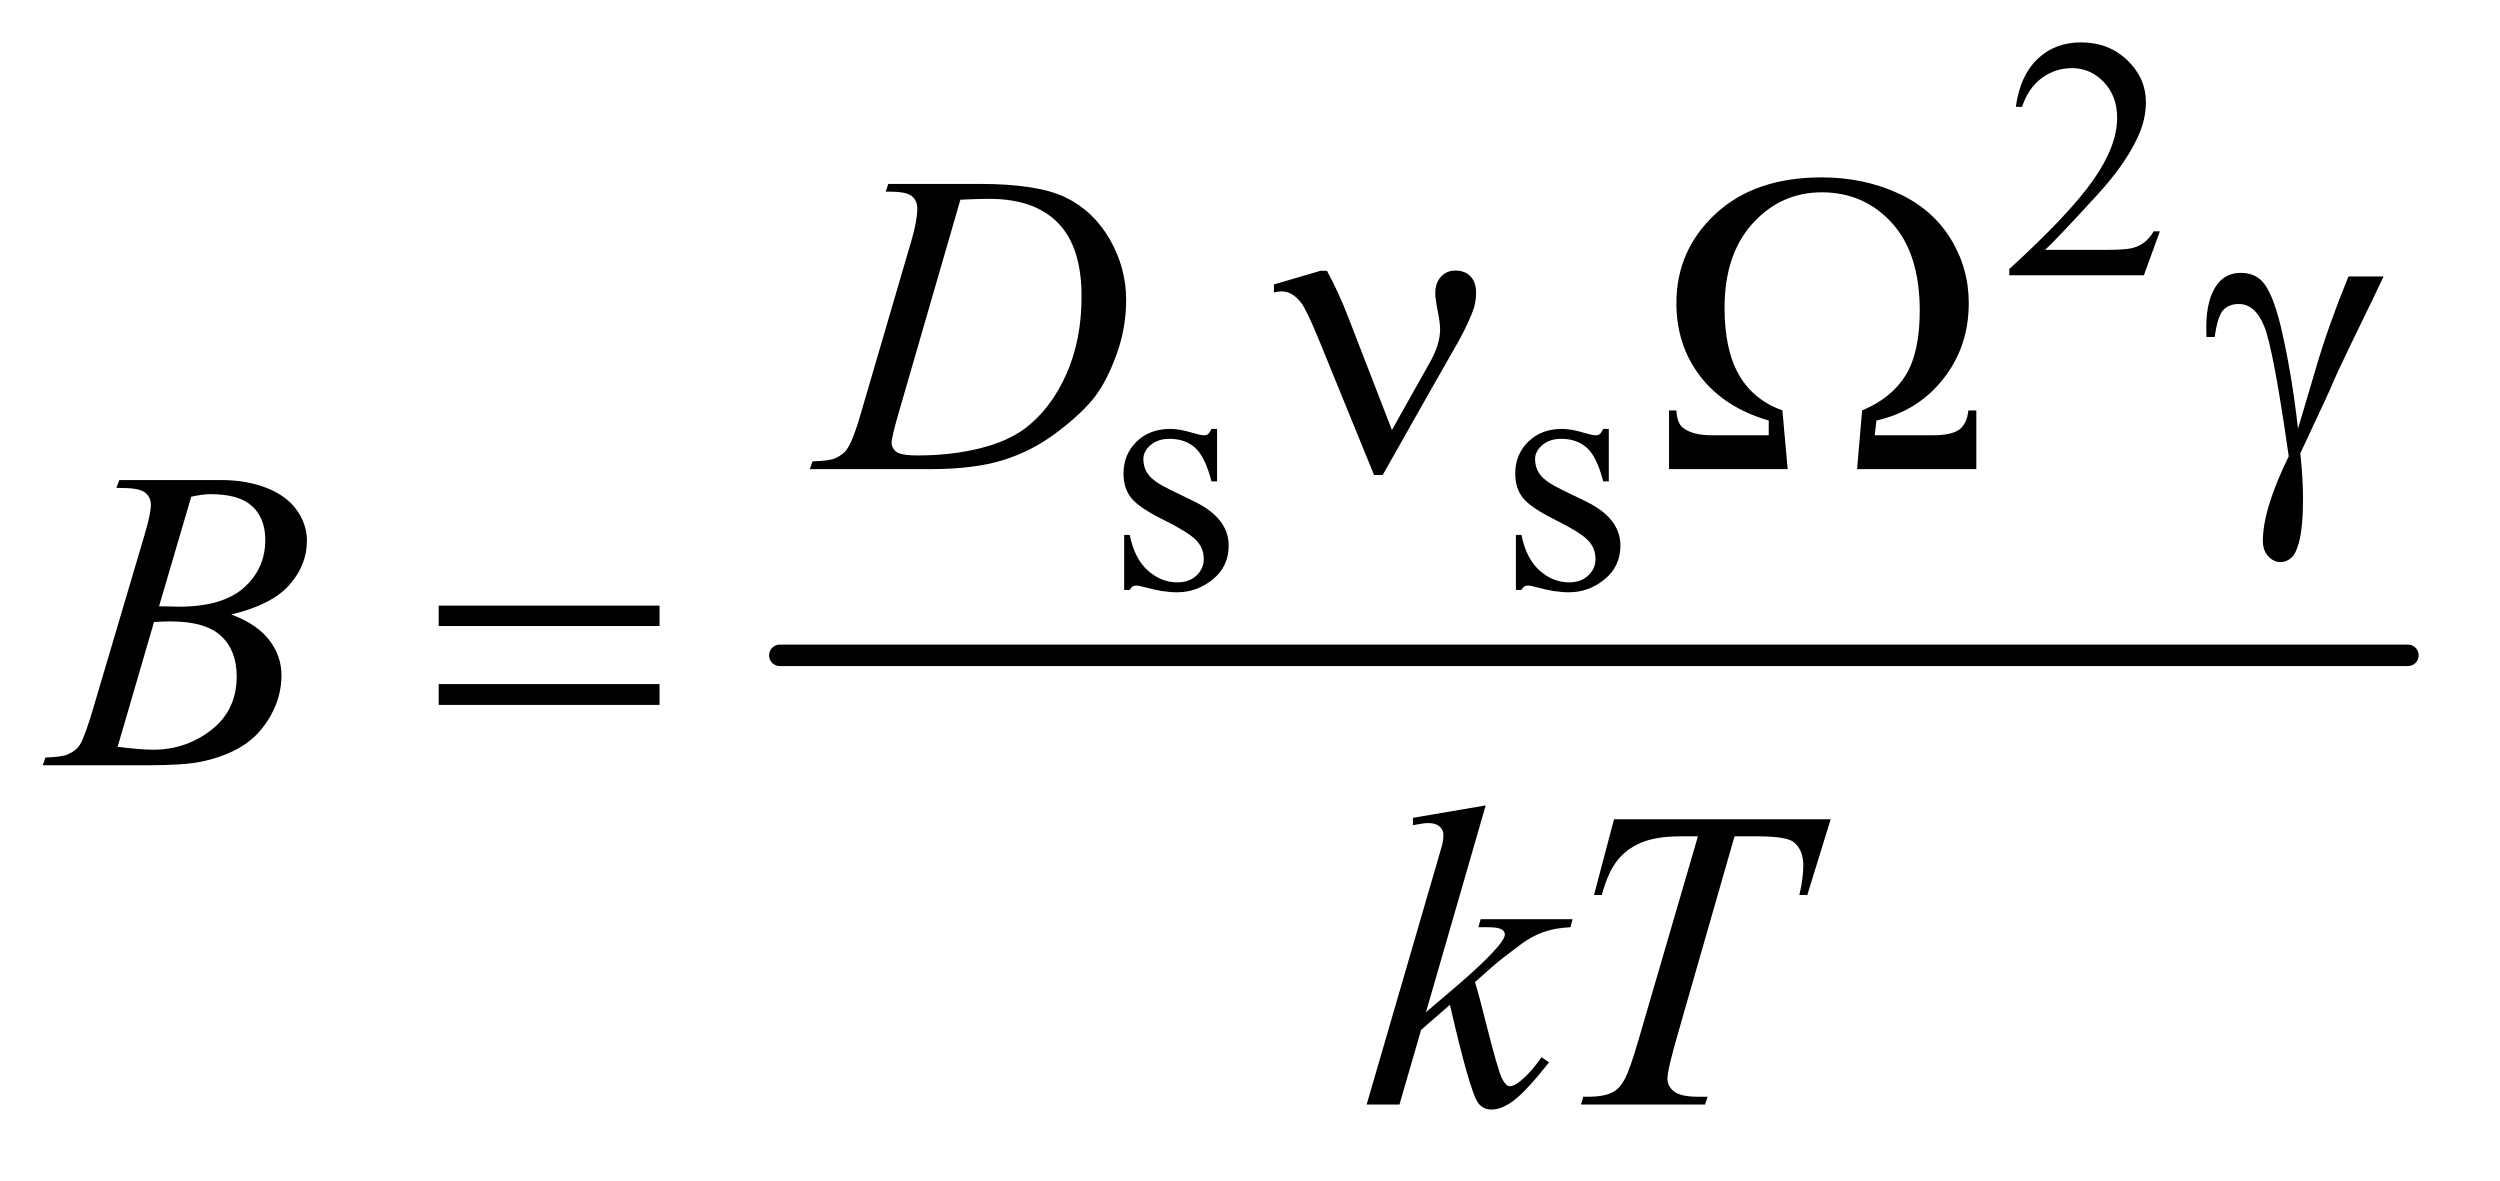
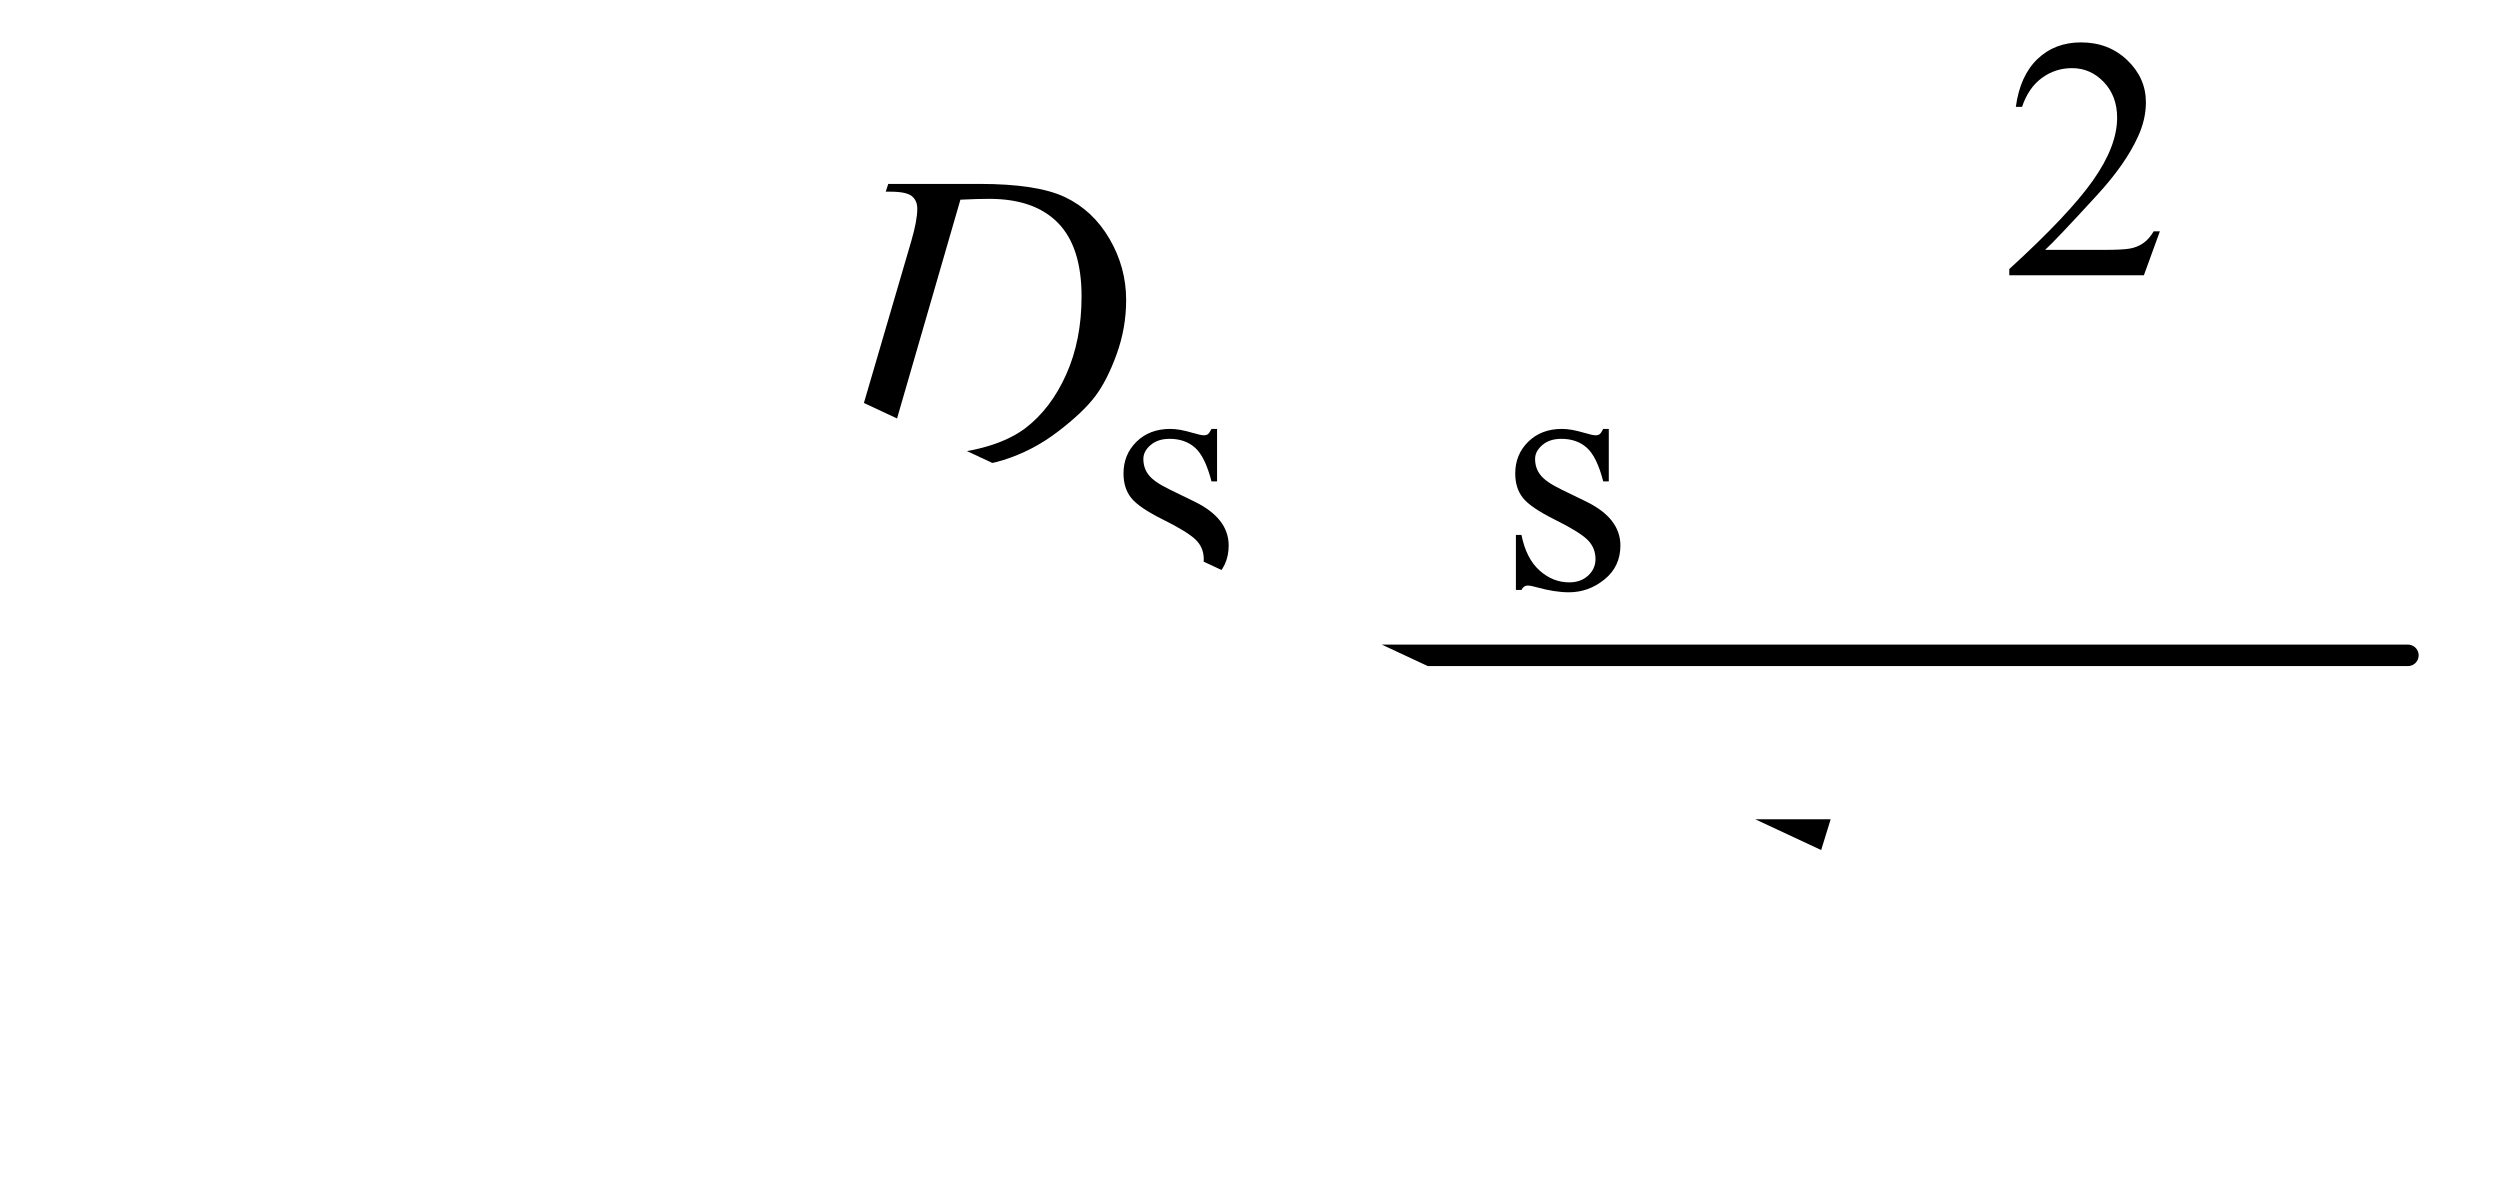
<svg xmlns="http://www.w3.org/2000/svg" stroke-dasharray="none" shape-rendering="auto" font-family="'Dialog'" text-rendering="auto" width="91" fill-opacity="1" color-interpolation="auto" color-rendering="auto" preserveAspectRatio="xMidYMid meet" font-size="12px" viewBox="0 0 91 43" fill="black" stroke="black" image-rendering="auto" stroke-miterlimit="10" stroke-linecap="square" stroke-linejoin="miter" font-style="normal" stroke-width="1" height="43" stroke-dashoffset="0" font-weight="normal" stroke-opacity="1">
  <defs id="genericDefs" />
  <g>
    <defs id="defs1">
      <clipPath clipPathUnits="userSpaceOnUse" id="clipPath1">
        <path d="M0.93 2.224 L58.342 2.224 L58.342 29.037 L0.93 29.037 L0.93 2.224 Z" />
      </clipPath>
      <clipPath clipPathUnits="userSpaceOnUse" id="clipPath2">
-         <path d="M29.707 71.051 L29.707 927.699 L1863.949 927.699 L1863.949 71.051 Z" />
+         <path d="M29.707 71.051 L1863.949 927.699 L1863.949 71.051 Z" />
      </clipPath>
    </defs>
    <g stroke-width="16" transform="scale(1.576,1.576) translate(-0.93,-2.224) matrix(0.031,0,0,0.031,0,0)" stroke-linejoin="round" stroke-linecap="round">
      <line y2="560" fill="none" x1="611" clip-path="url(#clipPath2)" x2="1824" y1="560" />
    </g>
    <g transform="matrix(0.049,0,0,0.049,-1.465,-3.504)">
      <path d="M1634.375 243.375 L1622.5 276 L1522.5 276 L1522.5 271.375 Q1566.625 231.125 1584.625 205.625 Q1602.625 180.125 1602.625 159 Q1602.625 142.875 1592.75 132.5 Q1582.875 122.125 1569.125 122.125 Q1556.625 122.125 1546.688 129.438 Q1536.75 136.75 1532 150.875 L1527.375 150.875 Q1530.5 127.75 1543.438 115.375 Q1556.375 103 1575.75 103 Q1596.375 103 1610.188 116.25 Q1624 129.5 1624 147.5 Q1624 160.375 1618 173.25 Q1608.75 193.5 1588 216.125 Q1556.875 250.125 1549.125 257.125 L1593.375 257.125 Q1606.875 257.125 1612.312 256.125 Q1617.75 255.125 1622.125 252.062 Q1626.5 249 1629.75 243.375 L1634.375 243.375 Z" stroke="none" clip-path="url(#clipPath2)" />
    </g>
    <g transform="matrix(0.049,0,0,0.049,-1.465,-3.504)">
      <path d="M934 390.125 L934 429.125 L929.875 429.125 Q925.125 410.75 917.688 404.125 Q910.25 397.5 898.75 397.5 Q890 397.5 884.625 402.125 Q879.25 406.75 879.25 412.375 Q879.25 419.375 883.25 424.375 Q887.125 429.5 899 435.25 L917.25 444.125 Q942.625 456.5 942.625 476.75 Q942.625 492.375 930.812 501.938 Q919 511.5 904.375 511.5 Q893.875 511.5 880.375 507.75 Q876.25 506.5 873.625 506.5 Q870.75 506.5 869.125 509.75 L865 509.75 L865 468.875 L869.125 468.875 Q872.625 486.375 882.5 495.25 Q892.375 504.125 904.625 504.125 Q913.25 504.125 918.688 499.062 Q924.125 494 924.125 486.875 Q924.125 478.25 918.062 472.375 Q912 466.5 893.875 457.5 Q875.75 448.5 870.125 441.25 Q864.5 434.125 864.5 423.25 Q864.5 409.125 874.188 399.625 Q883.875 390.125 899.25 390.125 Q906 390.125 915.625 393 Q922 394.875 924.125 394.875 Q926.125 394.875 927.25 394 Q928.375 393.125 929.875 390.125 L934 390.125 ZM1225 390.125 L1225 429.125 L1220.875 429.125 Q1216.125 410.75 1208.688 404.125 Q1201.25 397.5 1189.75 397.5 Q1181 397.5 1175.625 402.125 Q1170.25 406.75 1170.25 412.375 Q1170.25 419.375 1174.25 424.375 Q1178.125 429.5 1190 435.25 L1208.25 444.125 Q1233.625 456.5 1233.625 476.75 Q1233.625 492.375 1221.812 501.938 Q1210 511.5 1195.375 511.5 Q1184.875 511.5 1171.375 507.75 Q1167.25 506.5 1164.625 506.5 Q1161.75 506.5 1160.125 509.75 L1156 509.75 L1156 468.875 L1160.125 468.875 Q1163.625 486.375 1173.5 495.25 Q1183.375 504.125 1195.625 504.125 Q1204.25 504.125 1209.688 499.062 Q1215.125 494 1215.125 486.875 Q1215.125 478.25 1209.062 472.375 Q1203 466.5 1184.875 457.5 Q1166.75 448.5 1161.125 441.25 Q1155.5 434.125 1155.5 423.25 Q1155.5 409.125 1165.188 399.625 Q1174.875 390.125 1190.25 390.125 Q1197 390.125 1206.625 393 Q1213 394.875 1215.125 394.875 Q1217.125 394.875 1218.25 394 Q1219.375 393.125 1220.875 390.125 L1225 390.125 Z" stroke="none" clip-path="url(#clipPath2)" />
    </g>
    <g transform="matrix(0.049,0,0,0.049,-1.465,-3.504)">
      <path d="M687.875 213.906 L689.75 208.125 L757.406 208.125 Q800.375 208.125 821.078 217.969 Q841.781 227.812 854.125 248.984 Q866.469 270.156 866.469 294.375 Q866.469 315.156 859.359 334.766 Q852.25 354.375 843.266 366.172 Q834.281 377.969 815.688 392.188 Q797.094 406.406 775.375 413.203 Q753.656 420 721.156 420 L631.469 420 L633.5 414.219 Q645.844 413.906 650.062 412.031 Q656.312 409.375 659.281 404.844 Q663.812 398.281 669.438 378.438 L706.938 250.312 Q711.312 235.156 711.312 226.562 Q711.312 220.469 707.25 217.188 Q703.188 213.906 691.312 213.906 L687.875 213.906 ZM743.344 219.844 L697.406 378.438 Q692.25 396.25 692.25 400.469 Q692.25 402.969 693.891 405.312 Q695.531 407.656 698.344 408.438 Q702.406 409.844 711.469 409.844 Q736 409.844 757.016 404.766 Q778.031 399.688 791.469 389.688 Q810.531 375.156 821.938 349.688 Q833.344 324.219 833.344 291.719 Q833.344 255 815.844 237.109 Q798.344 219.219 764.75 219.219 Q756.469 219.219 743.344 219.844 Z" stroke="none" clip-path="url(#clipPath2)" />
    </g>
    <g transform="matrix(0.049,0,0,0.049,-1.465,-3.504)">
      <path d="M116.344 433.906 L118.531 428.125 L194.156 428.125 Q213.219 428.125 228.141 434.062 Q243.062 440 250.484 450.625 Q257.906 461.25 257.906 473.125 Q257.906 491.406 244.703 506.172 Q231.5 520.938 201.656 527.969 Q220.875 535.156 229.938 547.031 Q239 558.906 239 573.125 Q239 588.906 230.875 603.281 Q222.75 617.656 210.016 625.625 Q197.281 633.594 179.312 637.344 Q166.5 640 139.312 640 L61.656 640 L63.688 634.219 Q75.875 633.906 80.25 631.875 Q86.5 629.219 89.156 624.844 Q92.906 618.906 99.156 597.656 L137.125 469.375 Q141.969 453.125 141.969 446.562 Q141.969 440.781 137.672 437.422 Q133.375 434.062 121.344 434.062 Q118.688 434.062 116.344 433.906 ZM148.062 521.875 Q158.219 522.188 162.75 522.188 Q195.25 522.188 211.109 508.047 Q226.969 493.906 226.969 472.656 Q226.969 456.562 217.281 447.578 Q207.594 438.594 186.344 438.594 Q180.719 438.594 171.969 440.469 L148.062 521.875 ZM117.281 626.25 Q134.156 628.438 143.688 628.438 Q168.062 628.438 186.891 613.75 Q205.719 599.062 205.719 573.906 Q205.719 554.688 194.078 543.906 Q182.438 533.125 156.5 533.125 Q151.5 533.125 144.312 533.594 L117.281 626.25 Z" stroke="none" clip-path="url(#clipPath2)" />
    </g>
    <g transform="matrix(0.049,0,0,0.049,-1.465,-3.504)">
      <path d="M1133.562 669.812 L1089.188 823.406 L1107 808.25 Q1136.219 783.562 1144.969 771.688 Q1147.781 767.781 1147.781 765.75 Q1147.781 764.344 1146.844 763.094 Q1145.906 761.844 1143.172 761.062 Q1140.438 760.281 1133.562 760.281 L1128.094 760.281 L1129.812 754.344 L1198.094 754.344 L1196.531 760.281 Q1184.812 760.906 1176.297 763.953 Q1167.781 767 1159.812 772.938 Q1144.031 784.656 1139.031 789.188 L1125.594 801.062 Q1129.031 812.312 1134.031 832.469 Q1142.469 865.906 1145.438 872.156 Q1148.406 878.406 1151.531 878.406 Q1154.188 878.406 1157.781 875.75 Q1165.906 869.812 1175.125 856.844 L1180.594 860.75 Q1163.562 882.156 1154.5 888.953 Q1145.438 895.75 1137.938 895.75 Q1131.375 895.75 1127.781 890.594 Q1121.531 881.375 1107 817.938 L1085.594 836.531 L1069.5 892 L1045.125 892 L1097 713.719 L1101.375 698.562 Q1102.156 694.656 1102.156 691.688 Q1102.156 687.938 1099.266 685.438 Q1096.375 682.938 1090.906 682.938 Q1087.312 682.938 1079.5 684.5 L1079.5 679.031 L1133.562 669.812 ZM1228.875 680.125 L1389.812 680.125 L1372.469 736.375 L1366.531 736.375 Q1369.5 724.031 1369.5 714.344 Q1369.5 702.938 1362.469 697.156 Q1357.156 692.781 1335.125 692.781 L1318.406 692.781 L1276.531 838.719 Q1268.562 866.219 1268.562 872.625 Q1268.562 878.562 1273.562 882.391 Q1278.562 886.219 1291.219 886.219 L1298.406 886.219 L1296.531 892 L1204.344 892 L1206.062 886.219 L1210.125 886.219 Q1222.312 886.219 1228.875 882.312 Q1233.406 879.656 1237.078 872.703 Q1240.75 865.75 1247.312 843.25 L1291.219 692.781 L1278.562 692.781 Q1260.281 692.781 1249.109 697.469 Q1237.938 702.156 1231.062 711.062 Q1224.188 719.969 1219.812 736.375 L1214.031 736.375 L1228.875 680.125 Z" stroke="none" clip-path="url(#clipPath2)" />
    </g>
    <g transform="matrix(0.049,0,0,0.049,-1.465,-3.504)">
-       <path d="M1063.906 390.938 L1092.5 340 Q1099.688 327.031 1099.688 316.25 Q1099.688 311.406 1098.125 303.594 Q1096.094 293.438 1096.094 289.375 Q1096.094 281.719 1100.312 277.109 Q1104.531 272.5 1110.938 272.5 Q1118.125 272.5 1122.266 276.797 Q1126.406 281.094 1126.406 288.906 Q1126.406 295 1124.844 300.156 Q1121.719 309.688 1113.75 324.375 L1090.781 364.688 L1057.031 424.375 L1050.625 424.375 L1010.156 325.156 Q1000.469 301.406 996.25 296.094 Q989.688 287.969 982.031 287.969 Q979.844 287.969 976.25 288.75 L976.25 282.812 L1010.938 272.656 L1015.625 272.656 Q1024.375 288.75 1031.406 307.031 L1063.906 390.938 ZM1498.031 420 L1409.438 420 L1413.188 376.406 Q1435.219 367.188 1445.609 350.156 Q1456 333.125 1456 302.344 Q1456 259.844 1435.297 237.109 Q1414.594 214.375 1383.188 214.375 Q1352.875 214.375 1331.938 237.422 Q1311 260.469 1311 300.156 Q1311 331.406 1321.703 350 Q1332.406 368.594 1353.969 376.406 L1357.875 420 L1269.75 420 L1269.75 376.406 L1275.219 376.406 Q1275.688 385.938 1280.219 389.375 Q1287.25 394.844 1301.625 394.844 L1343.812 394.844 L1343.812 383.906 Q1311 374.375 1293.109 351.25 Q1275.219 328.125 1275.219 296.719 Q1275.219 257.344 1304.359 230.312 Q1333.5 203.281 1383.188 203.281 Q1413.656 203.281 1439.203 214.766 Q1464.75 226.25 1478.578 248.281 Q1492.406 270.312 1492.406 296.719 Q1492.406 329.062 1473.422 353.047 Q1454.438 377.031 1423.812 383.906 L1422.562 394.844 L1465.531 394.844 Q1479.906 394.844 1485.531 390.469 Q1491.156 386.094 1492.094 376.406 L1498.031 376.406 L1498.031 420 ZM1774.469 276.875 L1800.562 276.875 Q1798.062 282.5 1774.781 330.312 Q1765.094 350.312 1760.875 360.625 Q1759 364.844 1756.656 369.844 L1738.688 408.281 Q1739.781 418.281 1740.25 426.719 Q1740.719 435.156 1740.719 442.031 Q1740.719 463.281 1737.594 474.844 Q1735.406 482.969 1731.812 486.016 Q1728.219 489.062 1724 489.062 Q1718.844 489.062 1714.859 484.688 Q1710.875 480.312 1710.875 473.438 Q1710.875 461.406 1715.719 445.703 Q1720.562 430 1730.094 410.469 Q1718.688 330.469 1711.891 313.906 Q1705.094 297.344 1693.062 297.344 Q1685.719 297.344 1681.5 301.797 Q1677.281 306.25 1675.094 321.875 L1669 321.875 Q1668.844 317.188 1668.844 314.844 Q1668.844 293.281 1677.281 282.344 Q1683.688 274.219 1694.469 274.219 Q1703.844 274.219 1709.781 279.844 Q1717.906 287.812 1724.312 314.531 Q1732.438 349.219 1736.969 390 L1750.719 343.594 Q1759.938 312.344 1774.469 276.875 Z" stroke="none" clip-path="url(#clipPath2)" />
-     </g>
+       </g>
    <g transform="matrix(0.049,0,0,0.049,-1.465,-3.504)">
-       <path d="M355.781 521.406 L519.844 521.406 L519.844 536.562 L355.781 536.562 L355.781 521.406 ZM355.781 579.688 L519.844 579.688 L519.844 595.156 L355.781 595.156 L355.781 579.688 Z" stroke="none" clip-path="url(#clipPath2)" />
-     </g>
+       </g>
  </g>
</svg>